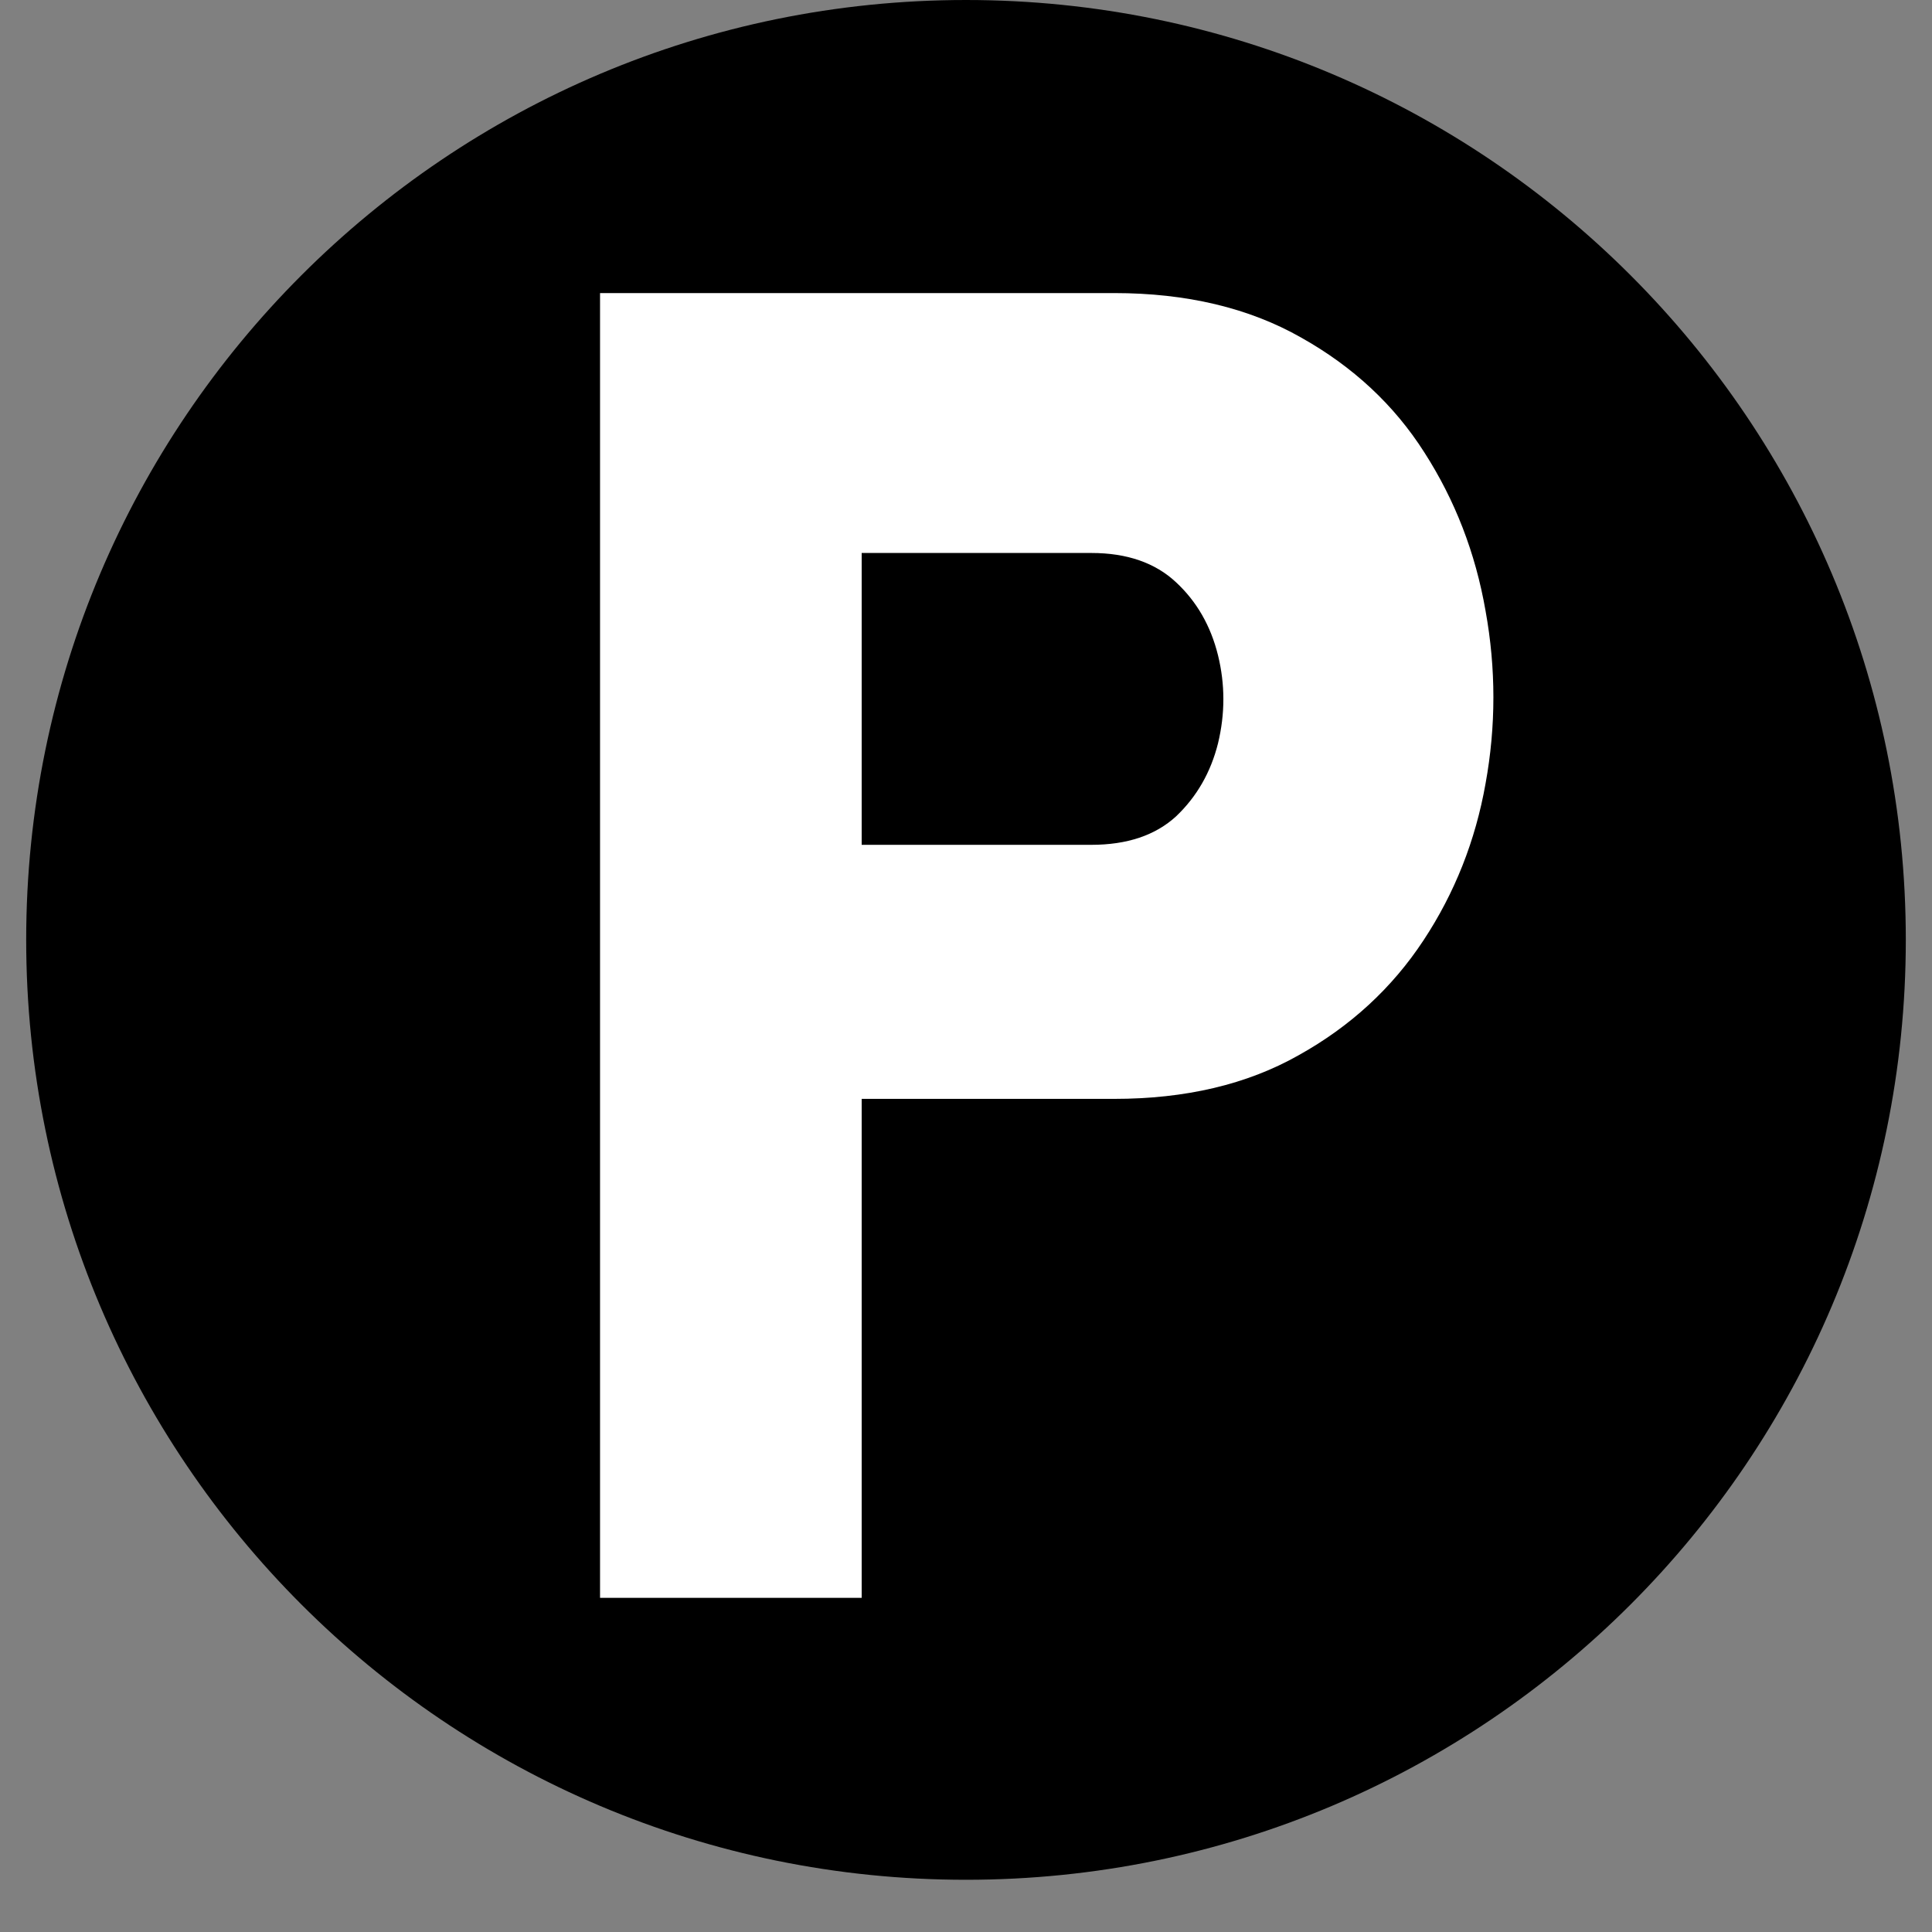
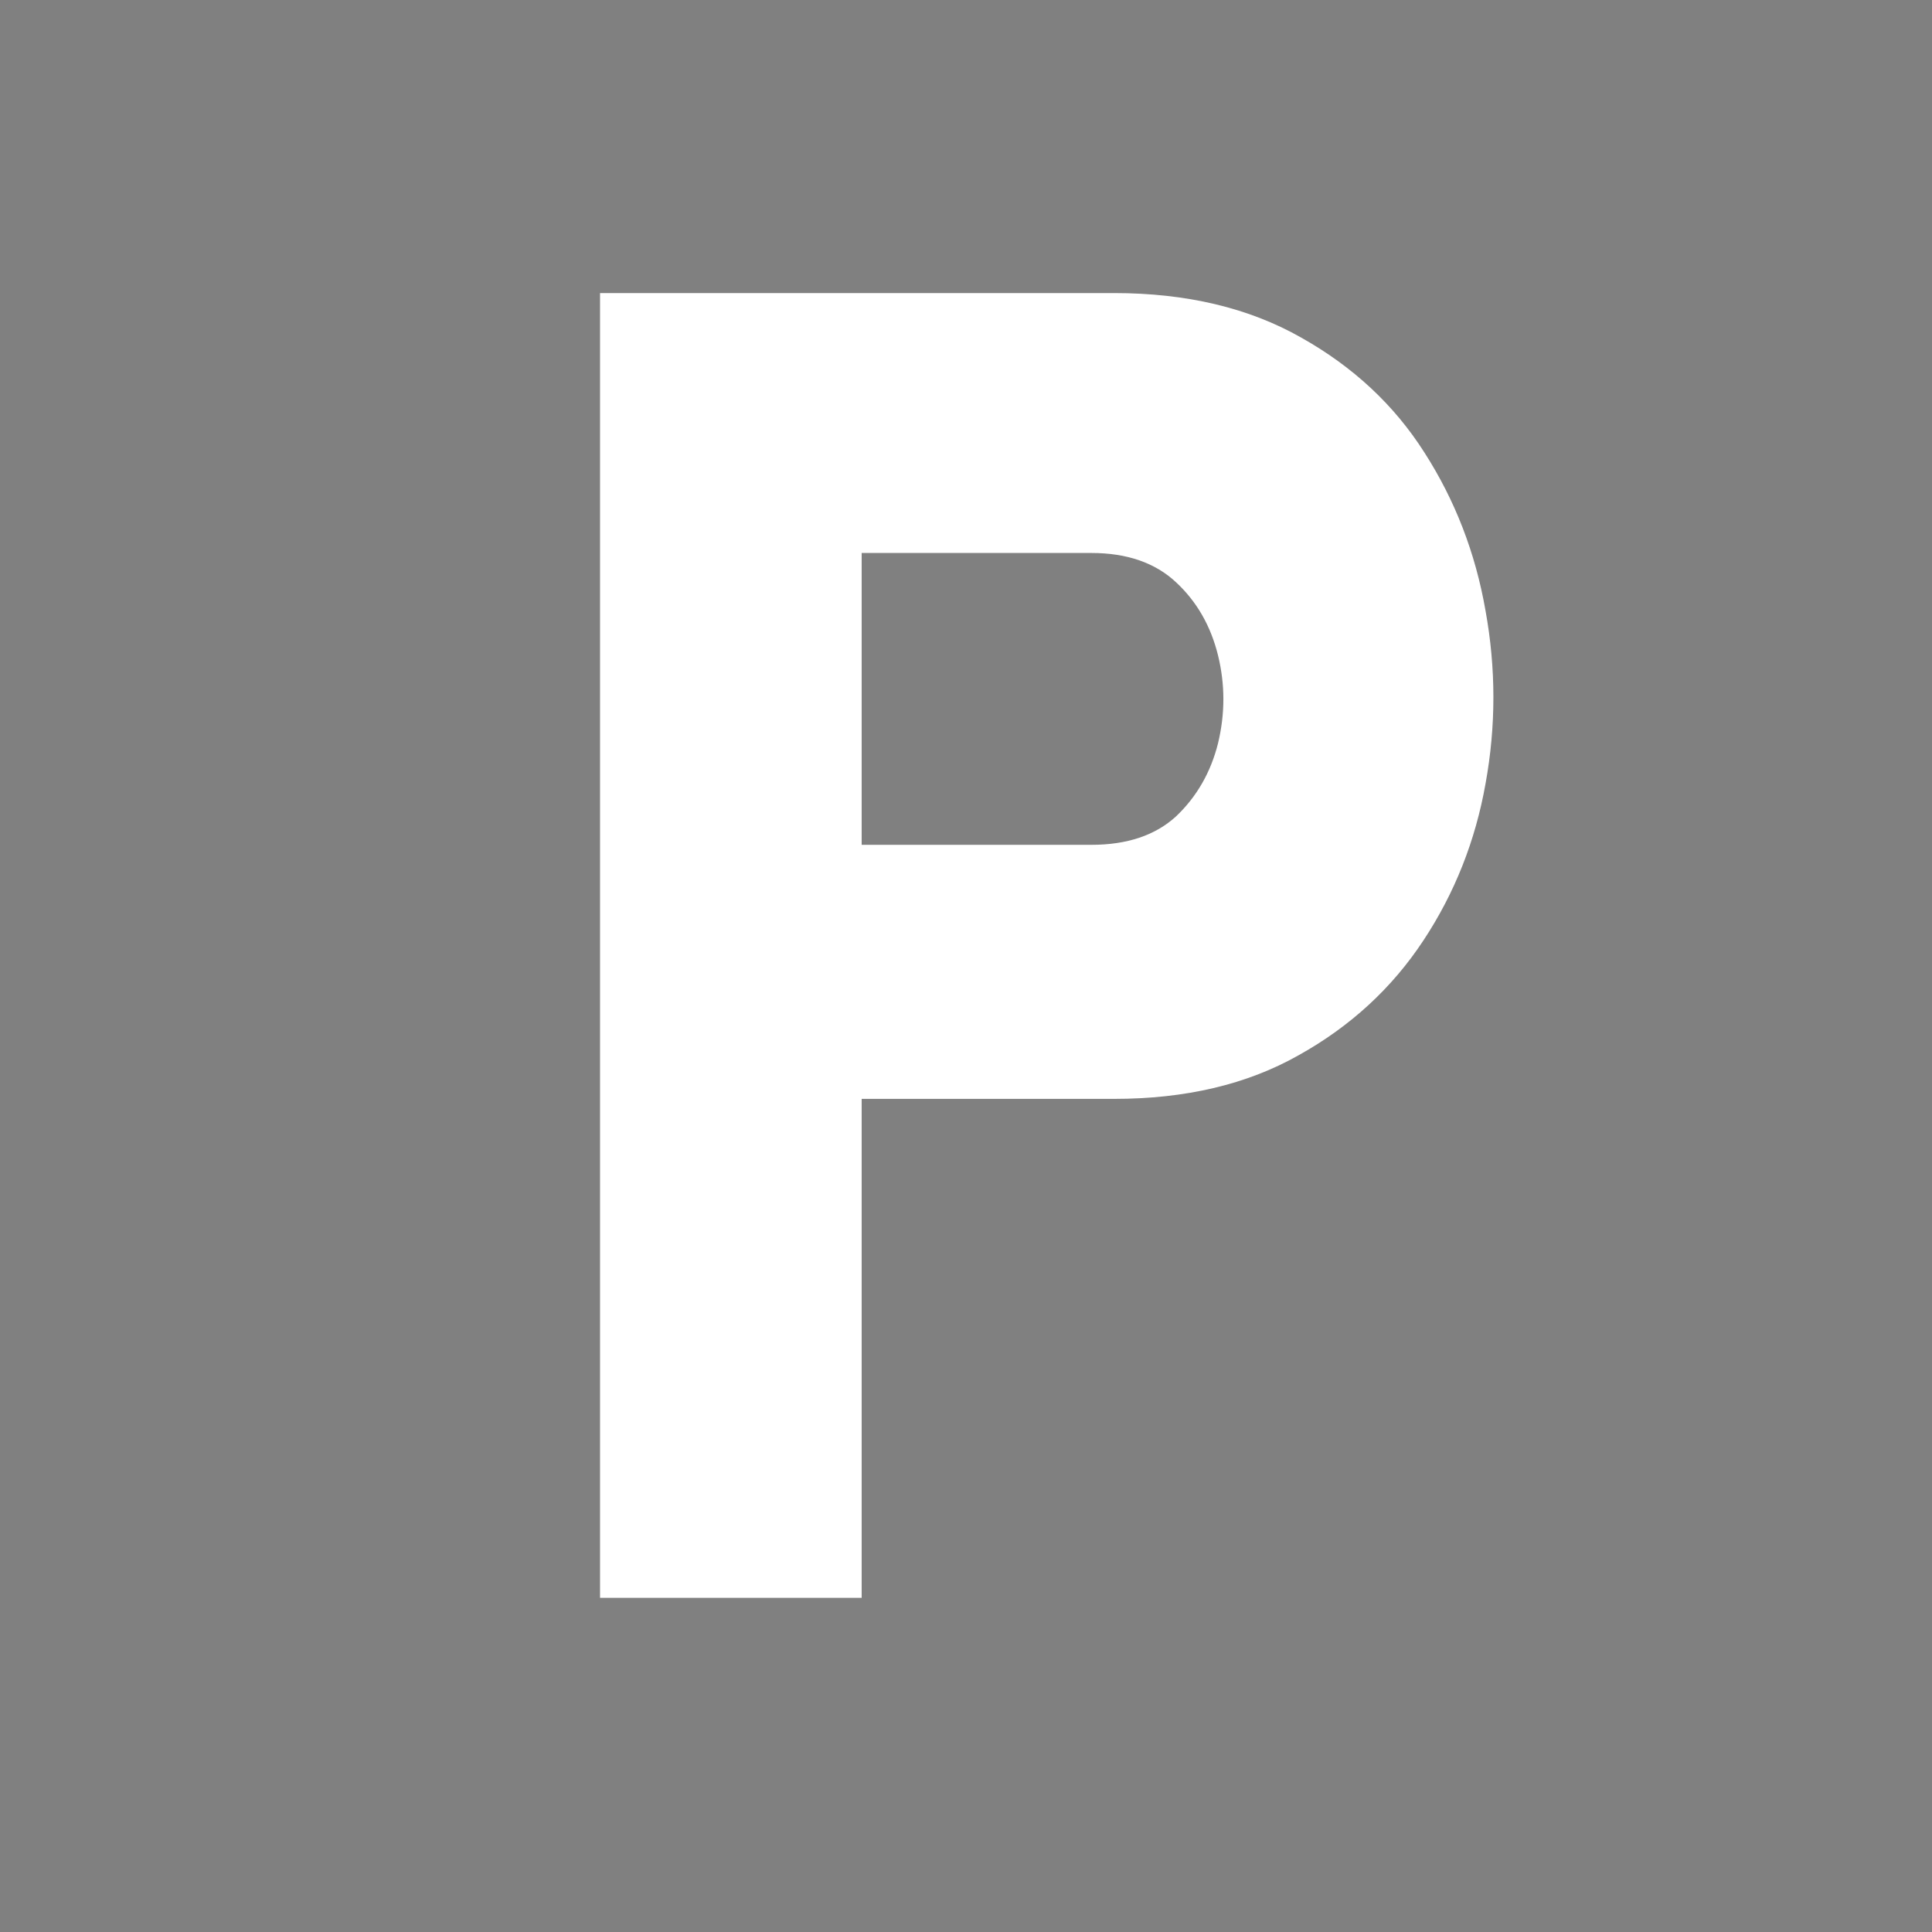
<svg xmlns="http://www.w3.org/2000/svg" version="1.0" preserveAspectRatio="xMidYMid meet" height="48" viewBox="0 0 36 36" zoomAndPan="magnify" width="48">
  <rect x="0" y="0" width="36" height="36" fill="#808080" stroke="none" />
  <defs>
    <g />
    <clipPath id="bf82494af4">
      <path clip-rule="nonzero" d="M 0.488 0 L 35.512 0 L 35.512 35.027 L 0.488 35.027 Z M 0.488 0" />
    </clipPath>
    <clipPath id="e9368eb6f9">
-       <path clip-rule="nonzero" d="M 18 0 C 8.328 0 0.488 7.84 0.488 17.512 C 0.488 27.188 8.328 35.027 18 35.027 C 27.672 35.027 35.512 27.188 35.512 17.512 C 35.512 7.84 27.672 0 18 0 Z M 18 0" />
-     </clipPath>
+       </clipPath>
  </defs>
  <g clip-path="url(#bf82494af4)">
    <g clip-path="url(#e9368eb6f9)">
-       <path fill-rule="nonzero" fill-opacity="1" d="M 0.488 0 L 35.512 0 L 35.512 35.027 L 0.488 35.027 Z M 0.488 0" fill="#000000" />
-     </g>
+       </g>
  </g>
  <g fill-opacity="1" fill="#ffffff">
    <g transform="translate(8.462, 29.773)">
      <g>
-         <path d="M 7.594 0 L 2.719 0 L 2.719 -24.312 L 12.297 -24.312 C 13.648 -24.312 14.812 -24.035 15.781 -23.484 C 16.75 -22.941 17.516 -22.227 18.078 -21.344 C 18.648 -20.457 19.031 -19.473 19.219 -18.391 C 19.414 -17.316 19.414 -16.242 19.219 -15.172 C 19.031 -14.109 18.645 -13.133 18.062 -12.25 C 17.477 -11.363 16.703 -10.648 15.734 -10.109 C 14.773 -9.566 13.629 -9.297 12.297 -9.297 L 7.594 -9.297 Z M 7.594 -14.031 L 11.875 -14.031 C 12.539 -14.031 13.066 -14.207 13.453 -14.562 C 13.836 -14.926 14.098 -15.379 14.234 -15.922 C 14.367 -16.473 14.367 -17.02 14.234 -17.562 C 14.098 -18.113 13.836 -18.566 13.453 -18.922 C 13.066 -19.285 12.539 -19.469 11.875 -19.469 L 7.594 -19.469 Z M 7.594 -14.031" />
+         <path d="M 7.594 0 L 2.719 0 L 2.719 -24.312 L 12.297 -24.312 C 13.648 -24.312 14.812 -24.035 15.781 -23.484 C 16.75 -22.941 17.516 -22.227 18.078 -21.344 C 18.648 -20.457 19.031 -19.473 19.219 -18.391 C 19.414 -17.316 19.414 -16.242 19.219 -15.172 C 19.031 -14.109 18.645 -13.133 18.062 -12.25 C 17.477 -11.363 16.703 -10.648 15.734 -10.109 C 14.773 -9.566 13.629 -9.297 12.297 -9.297 L 7.594 -9.297 Z M 7.594 -14.031 L 11.875 -14.031 C 12.539 -14.031 13.066 -14.207 13.453 -14.562 C 13.836 -14.926 14.098 -15.379 14.234 -15.922 C 14.367 -16.473 14.367 -17.02 14.234 -17.562 C 14.098 -18.113 13.836 -18.566 13.453 -18.922 C 13.066 -19.285 12.539 -19.469 11.875 -19.469 L 7.594 -19.469 M 7.594 -14.031" />
      </g>
    </g>
  </g>
</svg>